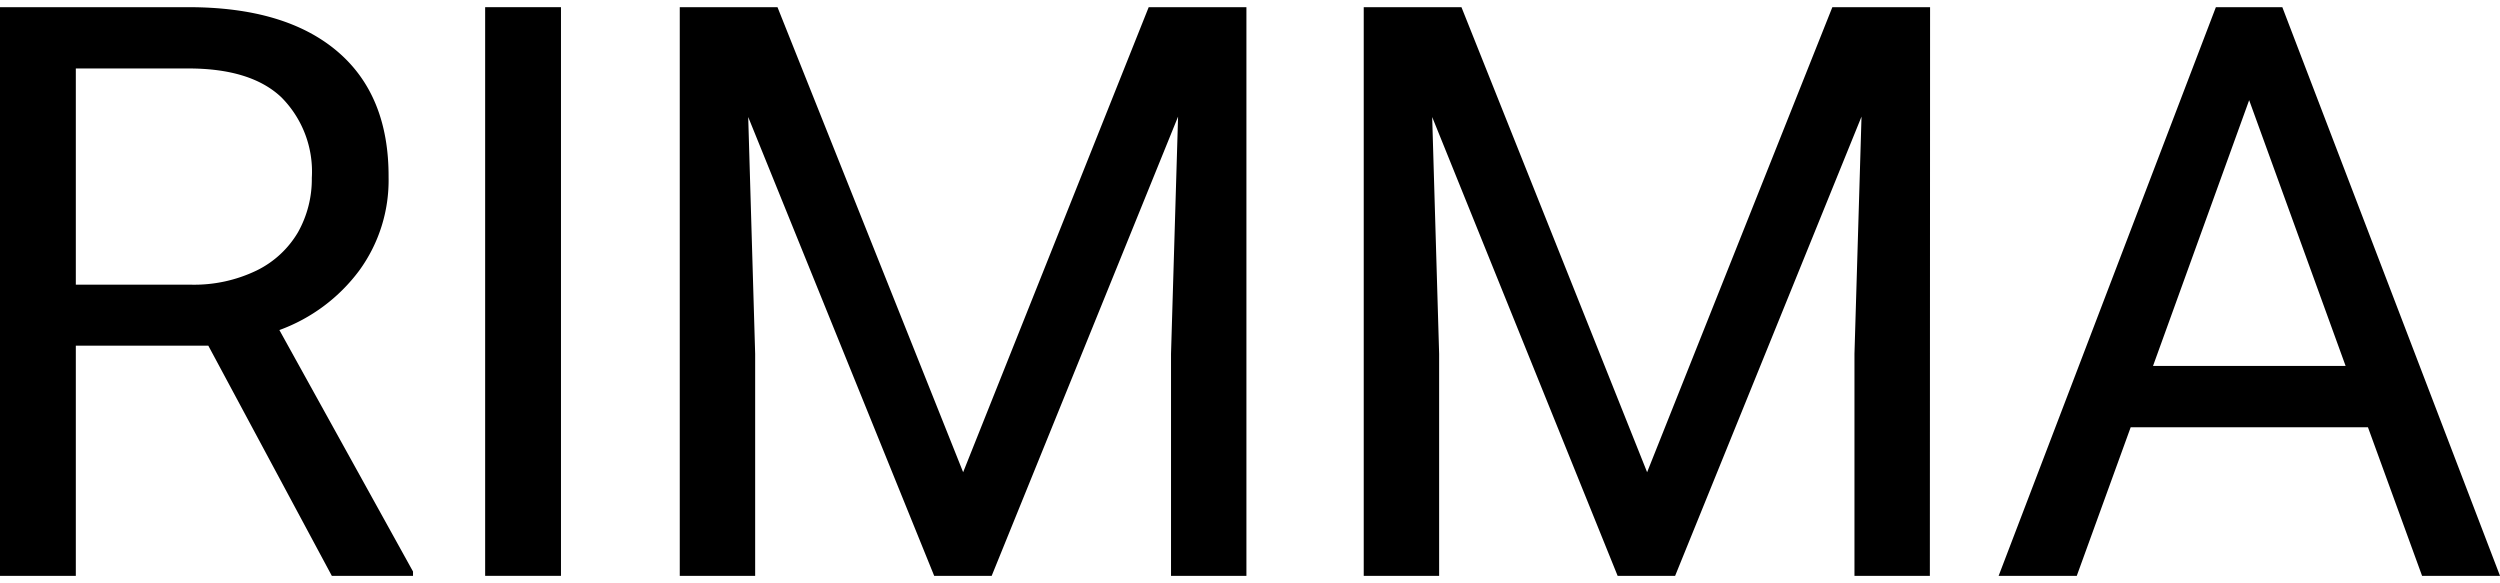
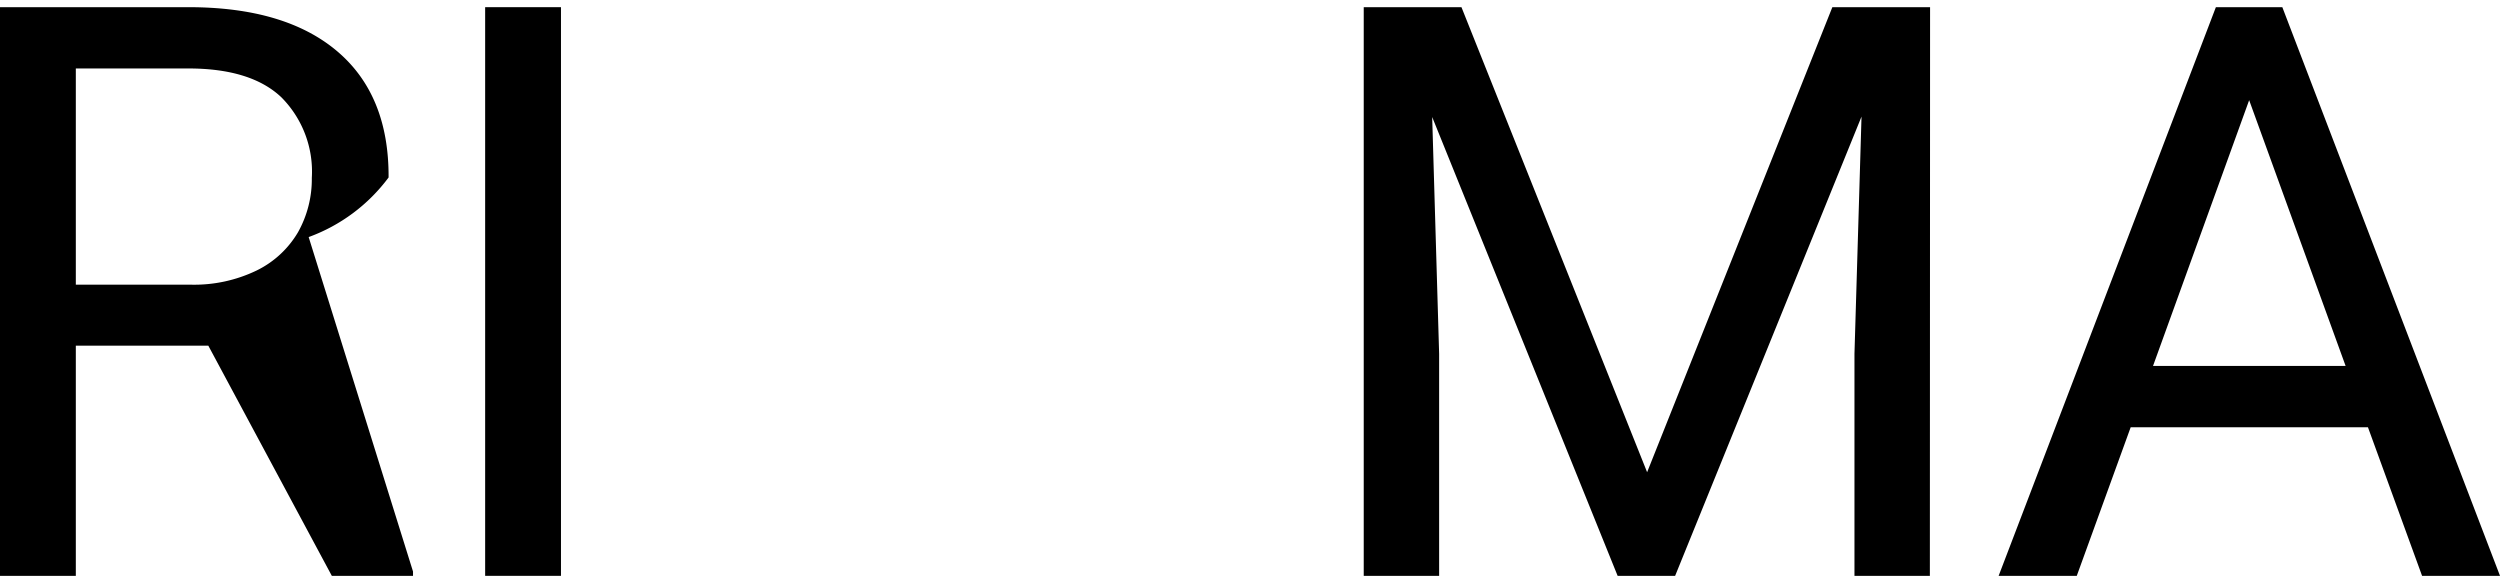
<svg xmlns="http://www.w3.org/2000/svg" width="120" height="28" viewBox="0 0 237.4 54.03">
  <g id="Layer_2" data-name="Layer 2">
    <g id="Layer_1-2" data-name="Layer 1">
-       <path d="M39.22,53.59V54H31.51L19.78,32.14H7.2V54H0V0H17.89Q27.06,0,32,4.17t4.9,12A14.54,14.54,0,0,1,34.12,25a16.48,16.48,0,0,1-7.59,5.66ZM18.07,26.35A13.65,13.65,0,0,0,24.38,25a9.28,9.28,0,0,0,3.92-3.63,10.31,10.31,0,0,0,1.31-5.16,10,10,0,0,0-2.89-7.65c-1.93-1.83-4.88-2.74-8.83-2.74H7.2V26.35Z" />
+       <path d="M39.22,53.59V54H31.51L19.78,32.14H7.2V54H0V0H17.89Q27.06,0,32,4.17t4.9,12a16.48,16.48,0,0,1-7.59,5.66ZM18.07,26.35A13.65,13.65,0,0,0,24.38,25a9.28,9.28,0,0,0,3.92-3.63,10.31,10.31,0,0,0,1.31-5.16,10,10,0,0,0-2.89-7.65c-1.93-1.83-4.88-2.74-8.83-2.74H7.2V26.35Z" />
      <path d="M46.07,54V0h7.2V54Z" />
-       <path d="M118.36,54H111.2V32.92l.67-22.53L94.17,54H88.71L71.05,10.43l.66,22.49V54H64.55V0h9.28L91.46,44.16,109.08,0h9.28Z" />
      <path d="M183.26,54H176.1V32.92l.67-22.53L159.07,54h-5.46L136,10.43l.66,22.49V54h-7.16V0h9.28l17.63,44.16L174,0h9.28Z" />
      <path d="M224.86,39.89H202.33L197.21,54h-7.42L210.42,0h6.31L237.4,54H230Zm-2.12-5.82L213.58,8.83l-9.13,25.24Z" />
    </g>
  </g>
</svg>